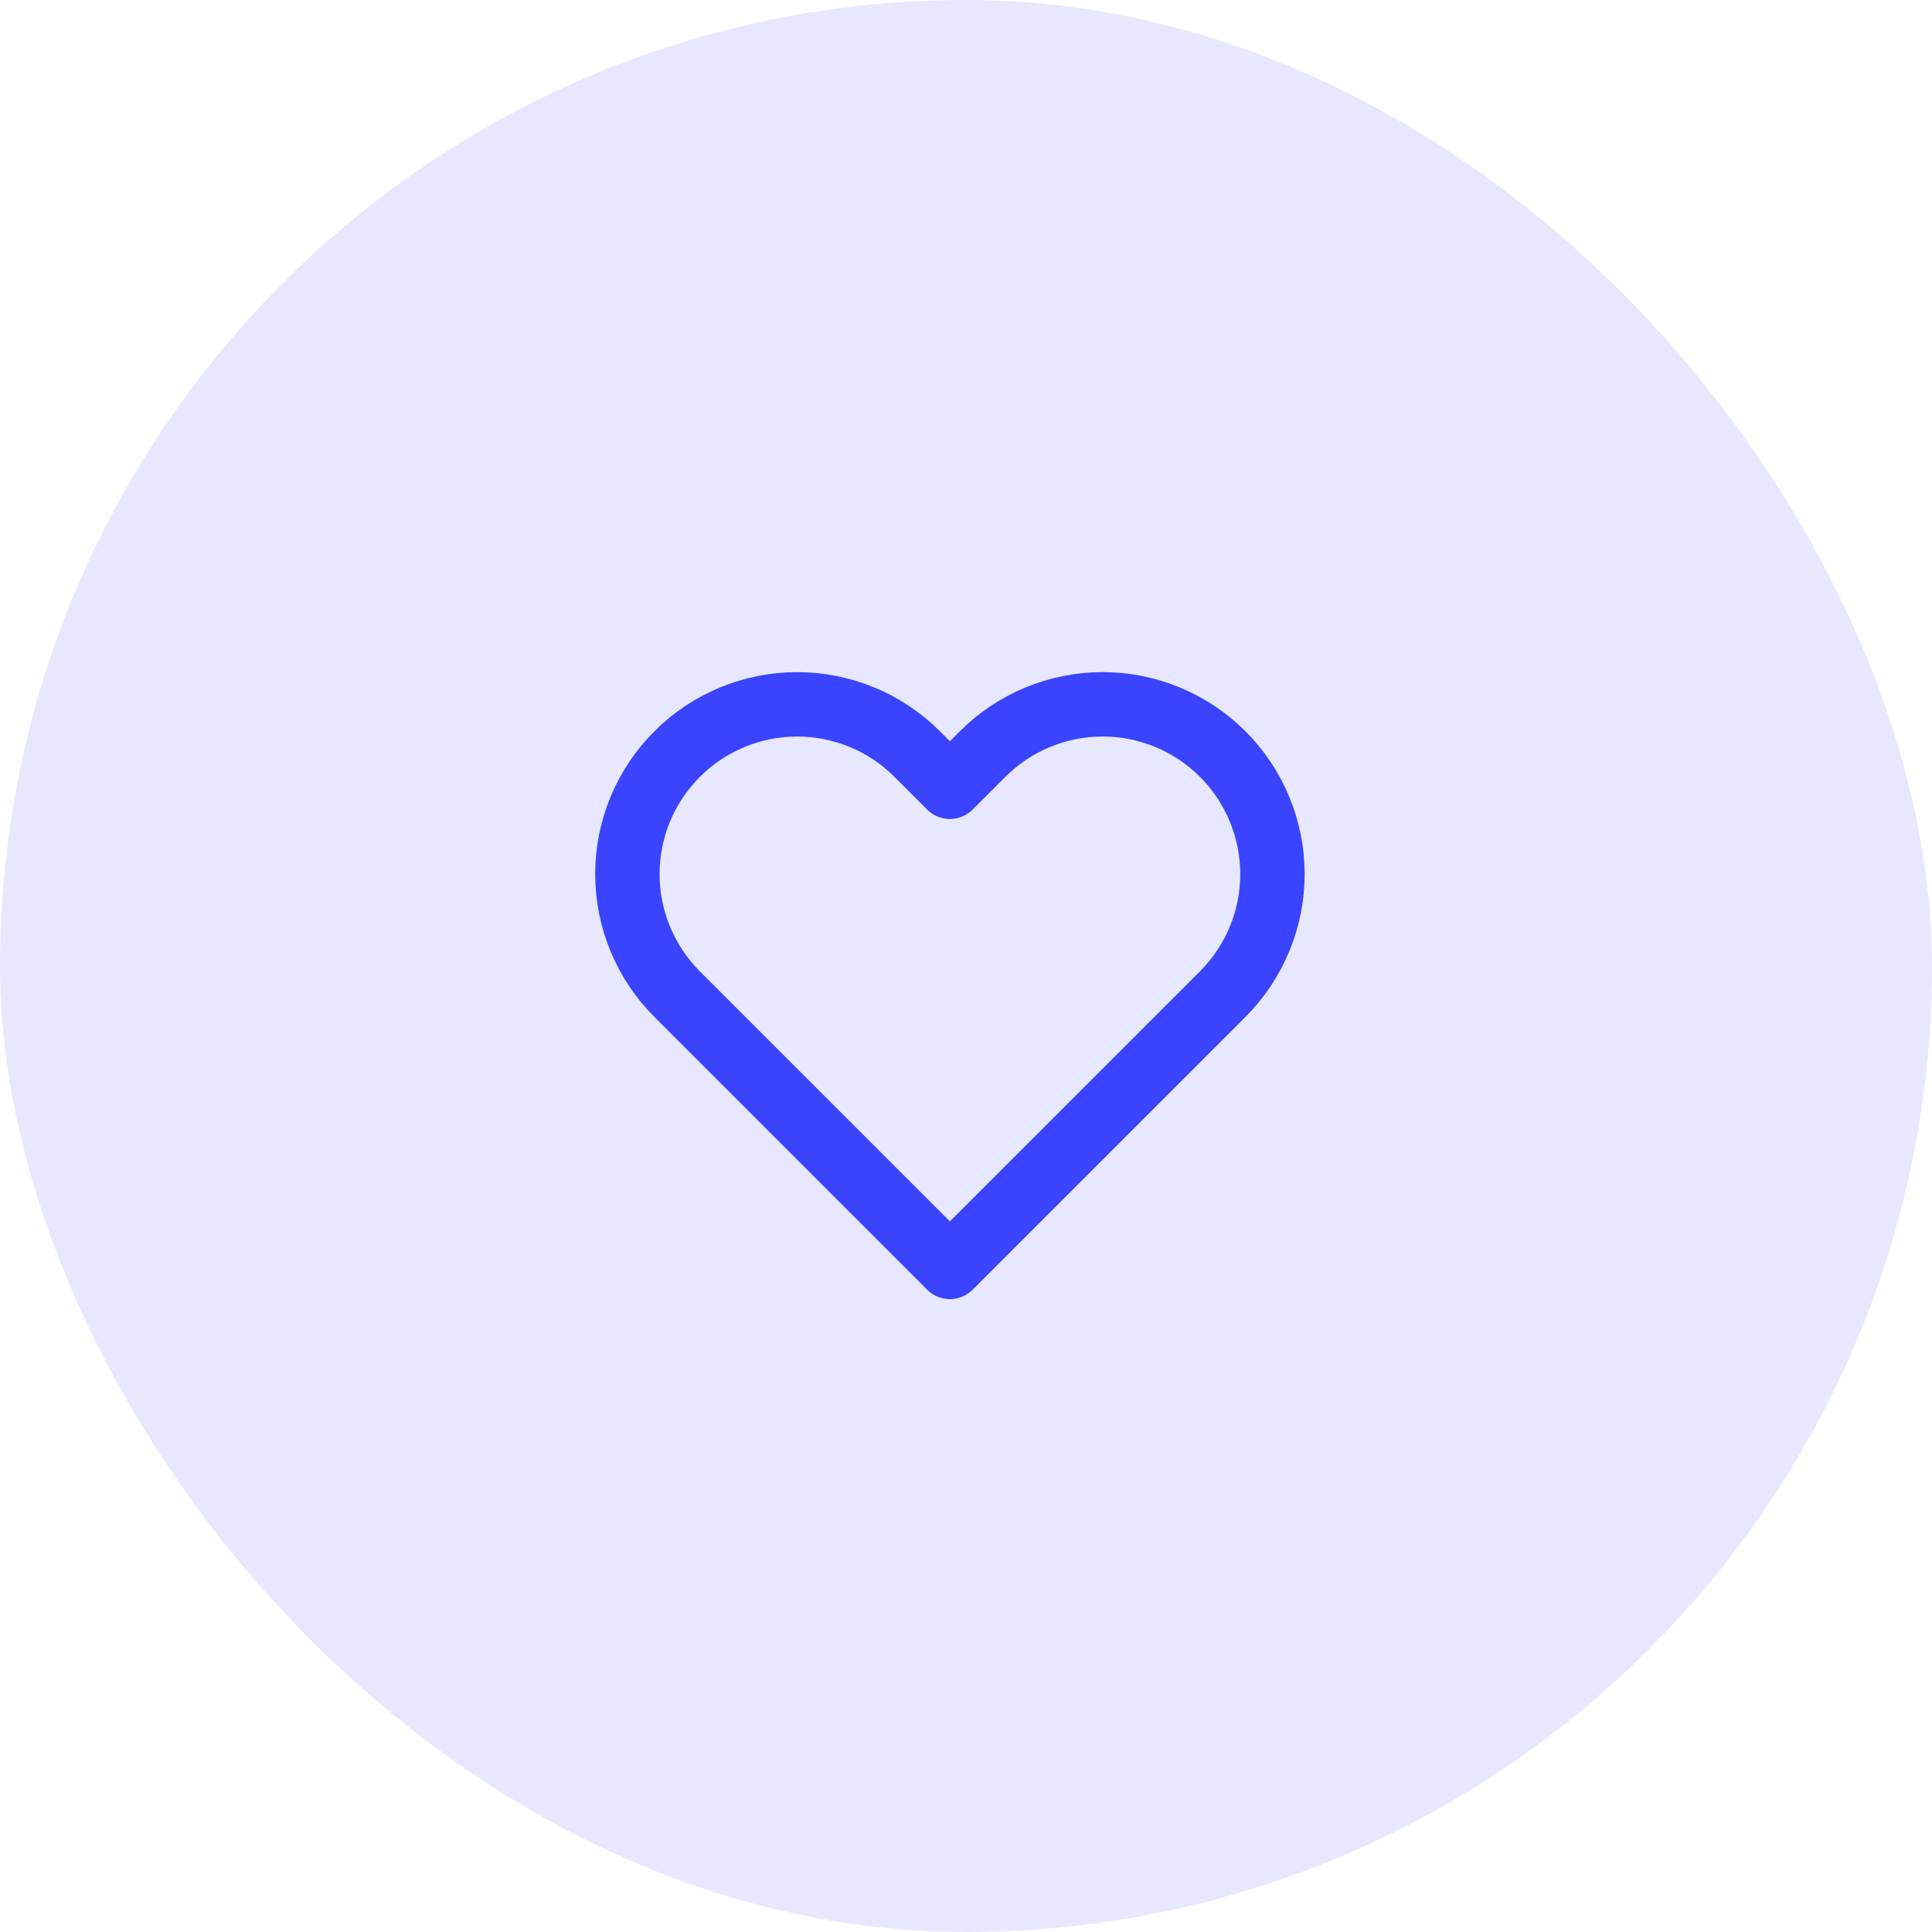
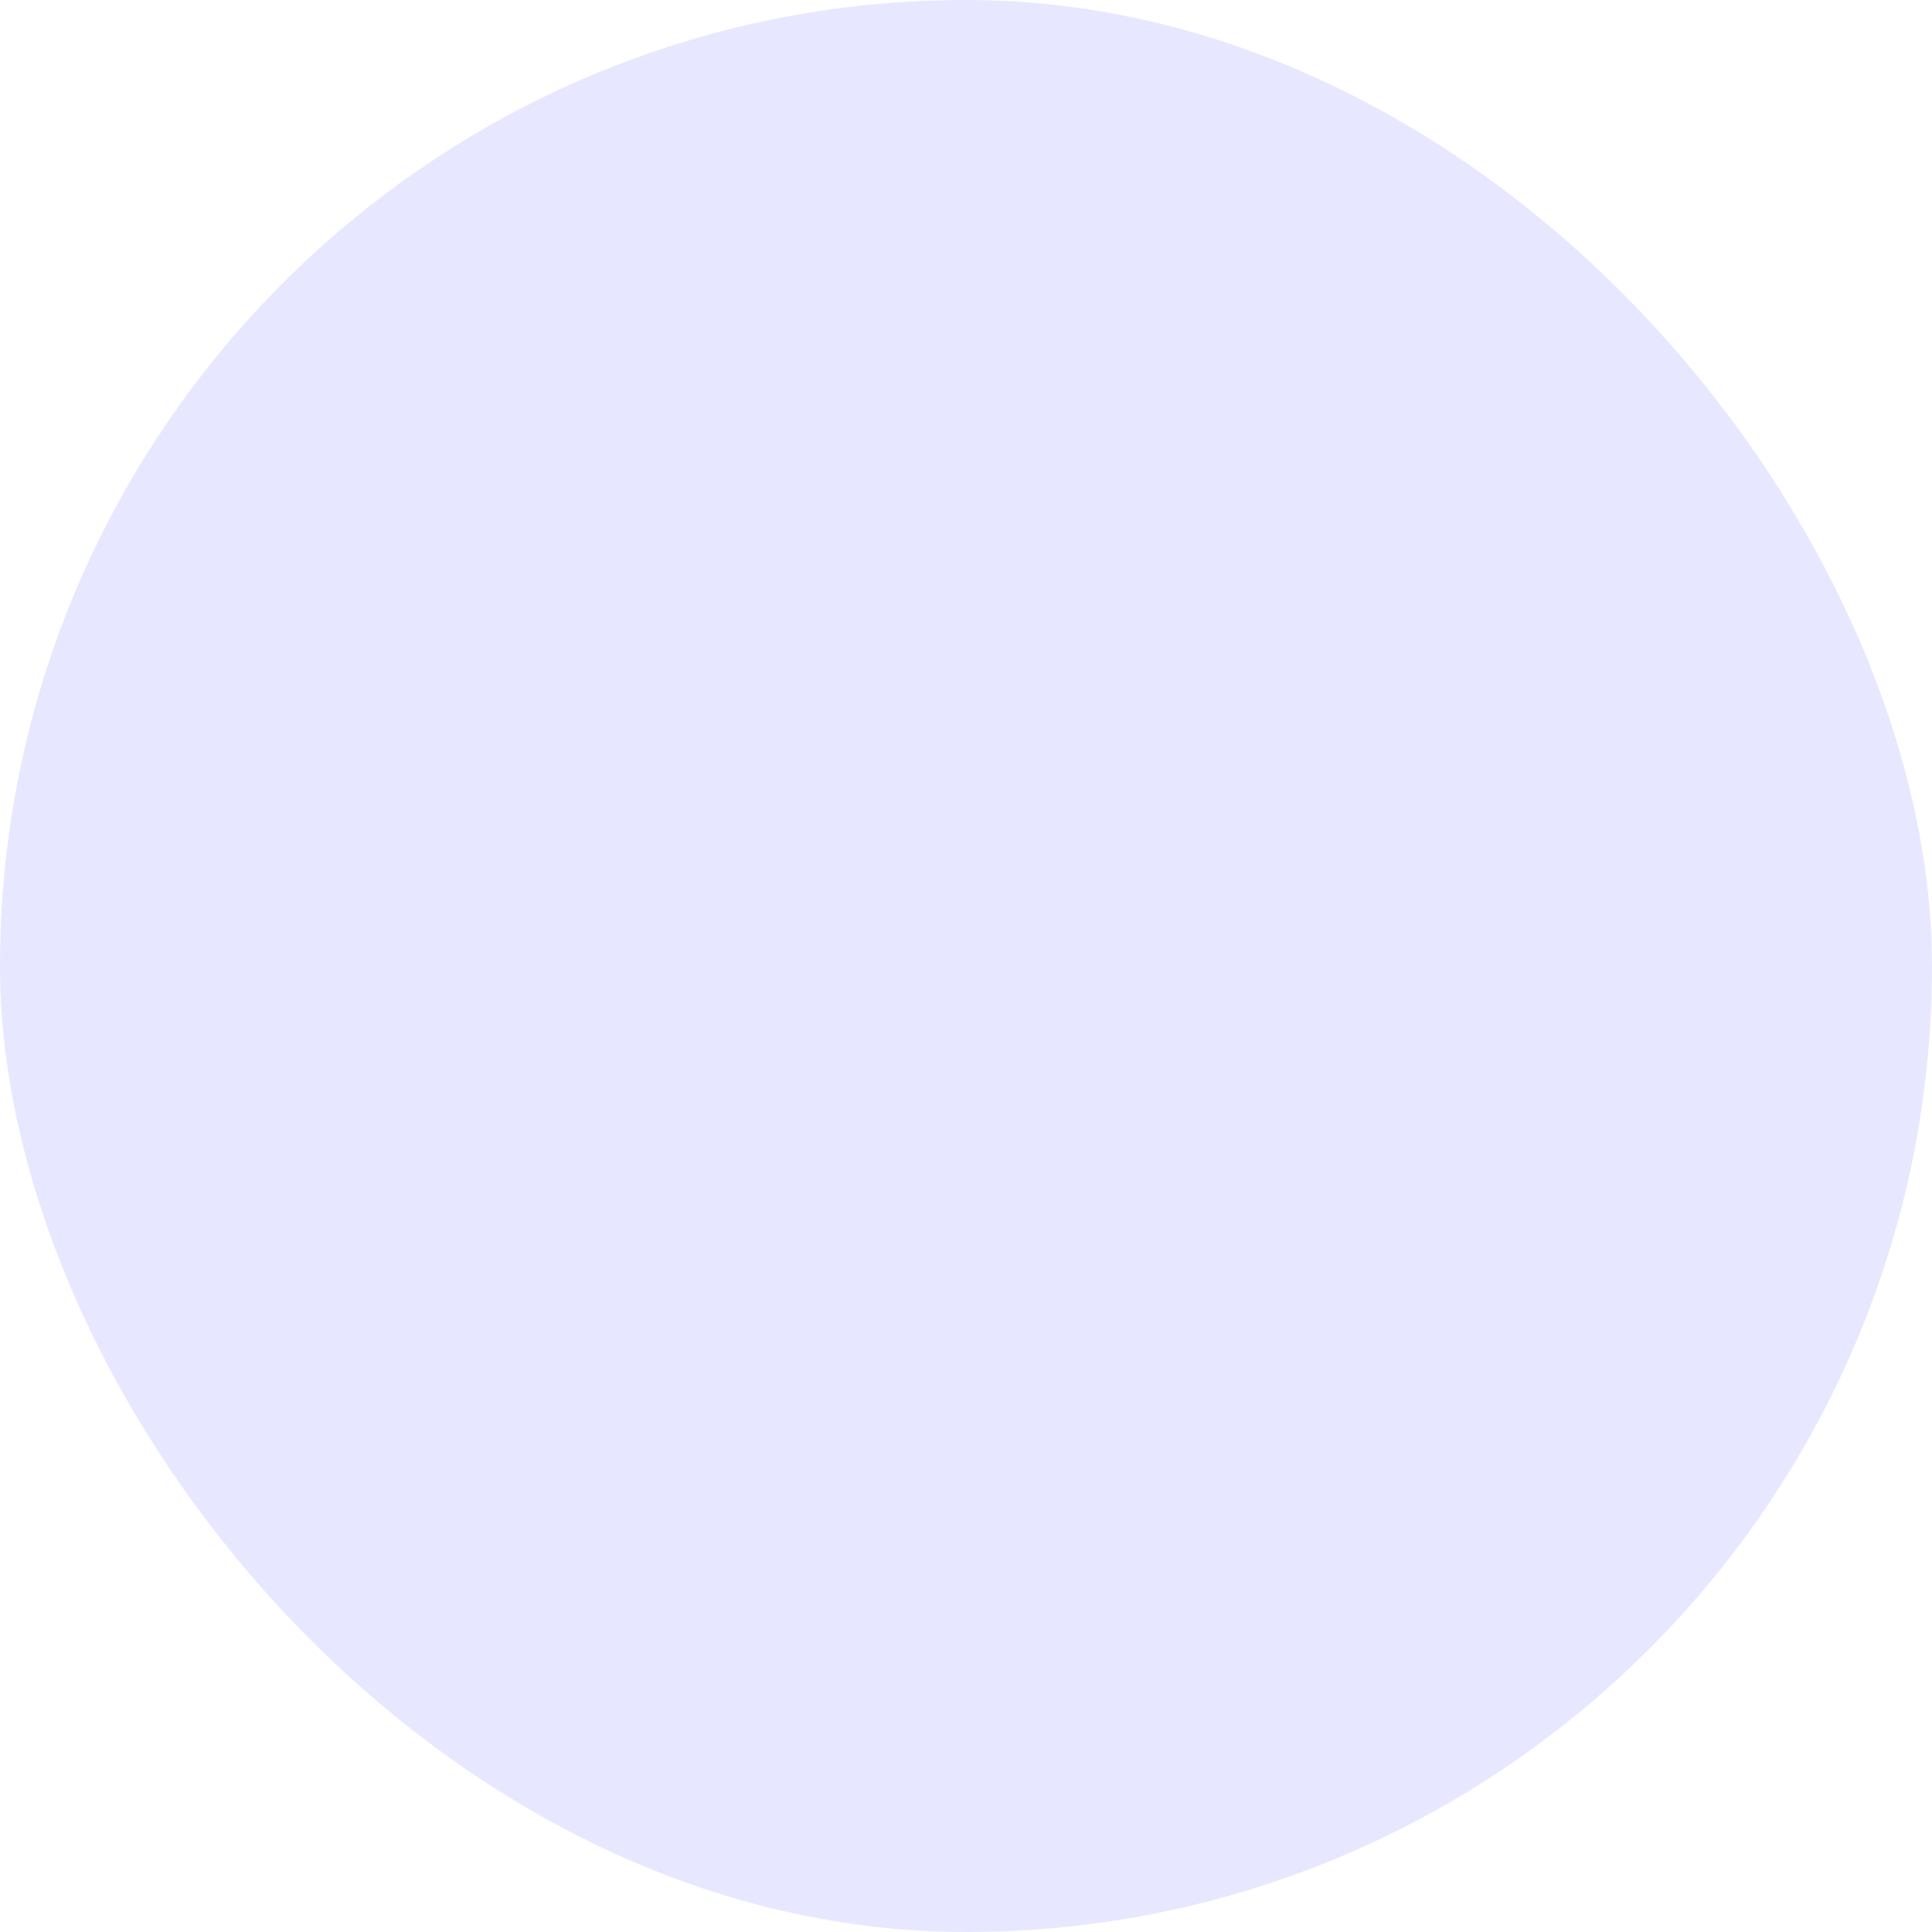
<svg xmlns="http://www.w3.org/2000/svg" width="60" height="60" viewBox="0 0 60 60" fill="none">
  <rect width="60" height="60" rx="30" fill="#E7E8FF" />
-   <path d="M37.972 23.418C37.482 22.928 36.901 22.54 36.262 22.275C35.622 22.01 34.936 21.873 34.244 21.873C33.552 21.873 32.866 22.01 32.226 22.275C31.587 22.54 31.006 22.928 30.516 23.418L29.5 24.434L28.484 23.418C27.496 22.429 26.155 21.874 24.756 21.874C23.358 21.874 22.017 22.429 21.029 23.418C20.04 24.407 19.484 25.748 19.484 27.146C19.484 28.544 20.04 29.885 21.029 30.874L22.044 31.89L29.5 39.345L36.956 31.89L37.972 30.874C38.462 30.384 38.85 29.803 39.115 29.163C39.38 28.524 39.517 27.838 39.517 27.146C39.517 26.453 39.38 25.768 39.115 25.128C38.85 24.488 38.462 23.907 37.972 23.418Z" stroke="#3A44FF" stroke-width="2" stroke-linecap="round" stroke-linejoin="round" />
</svg>